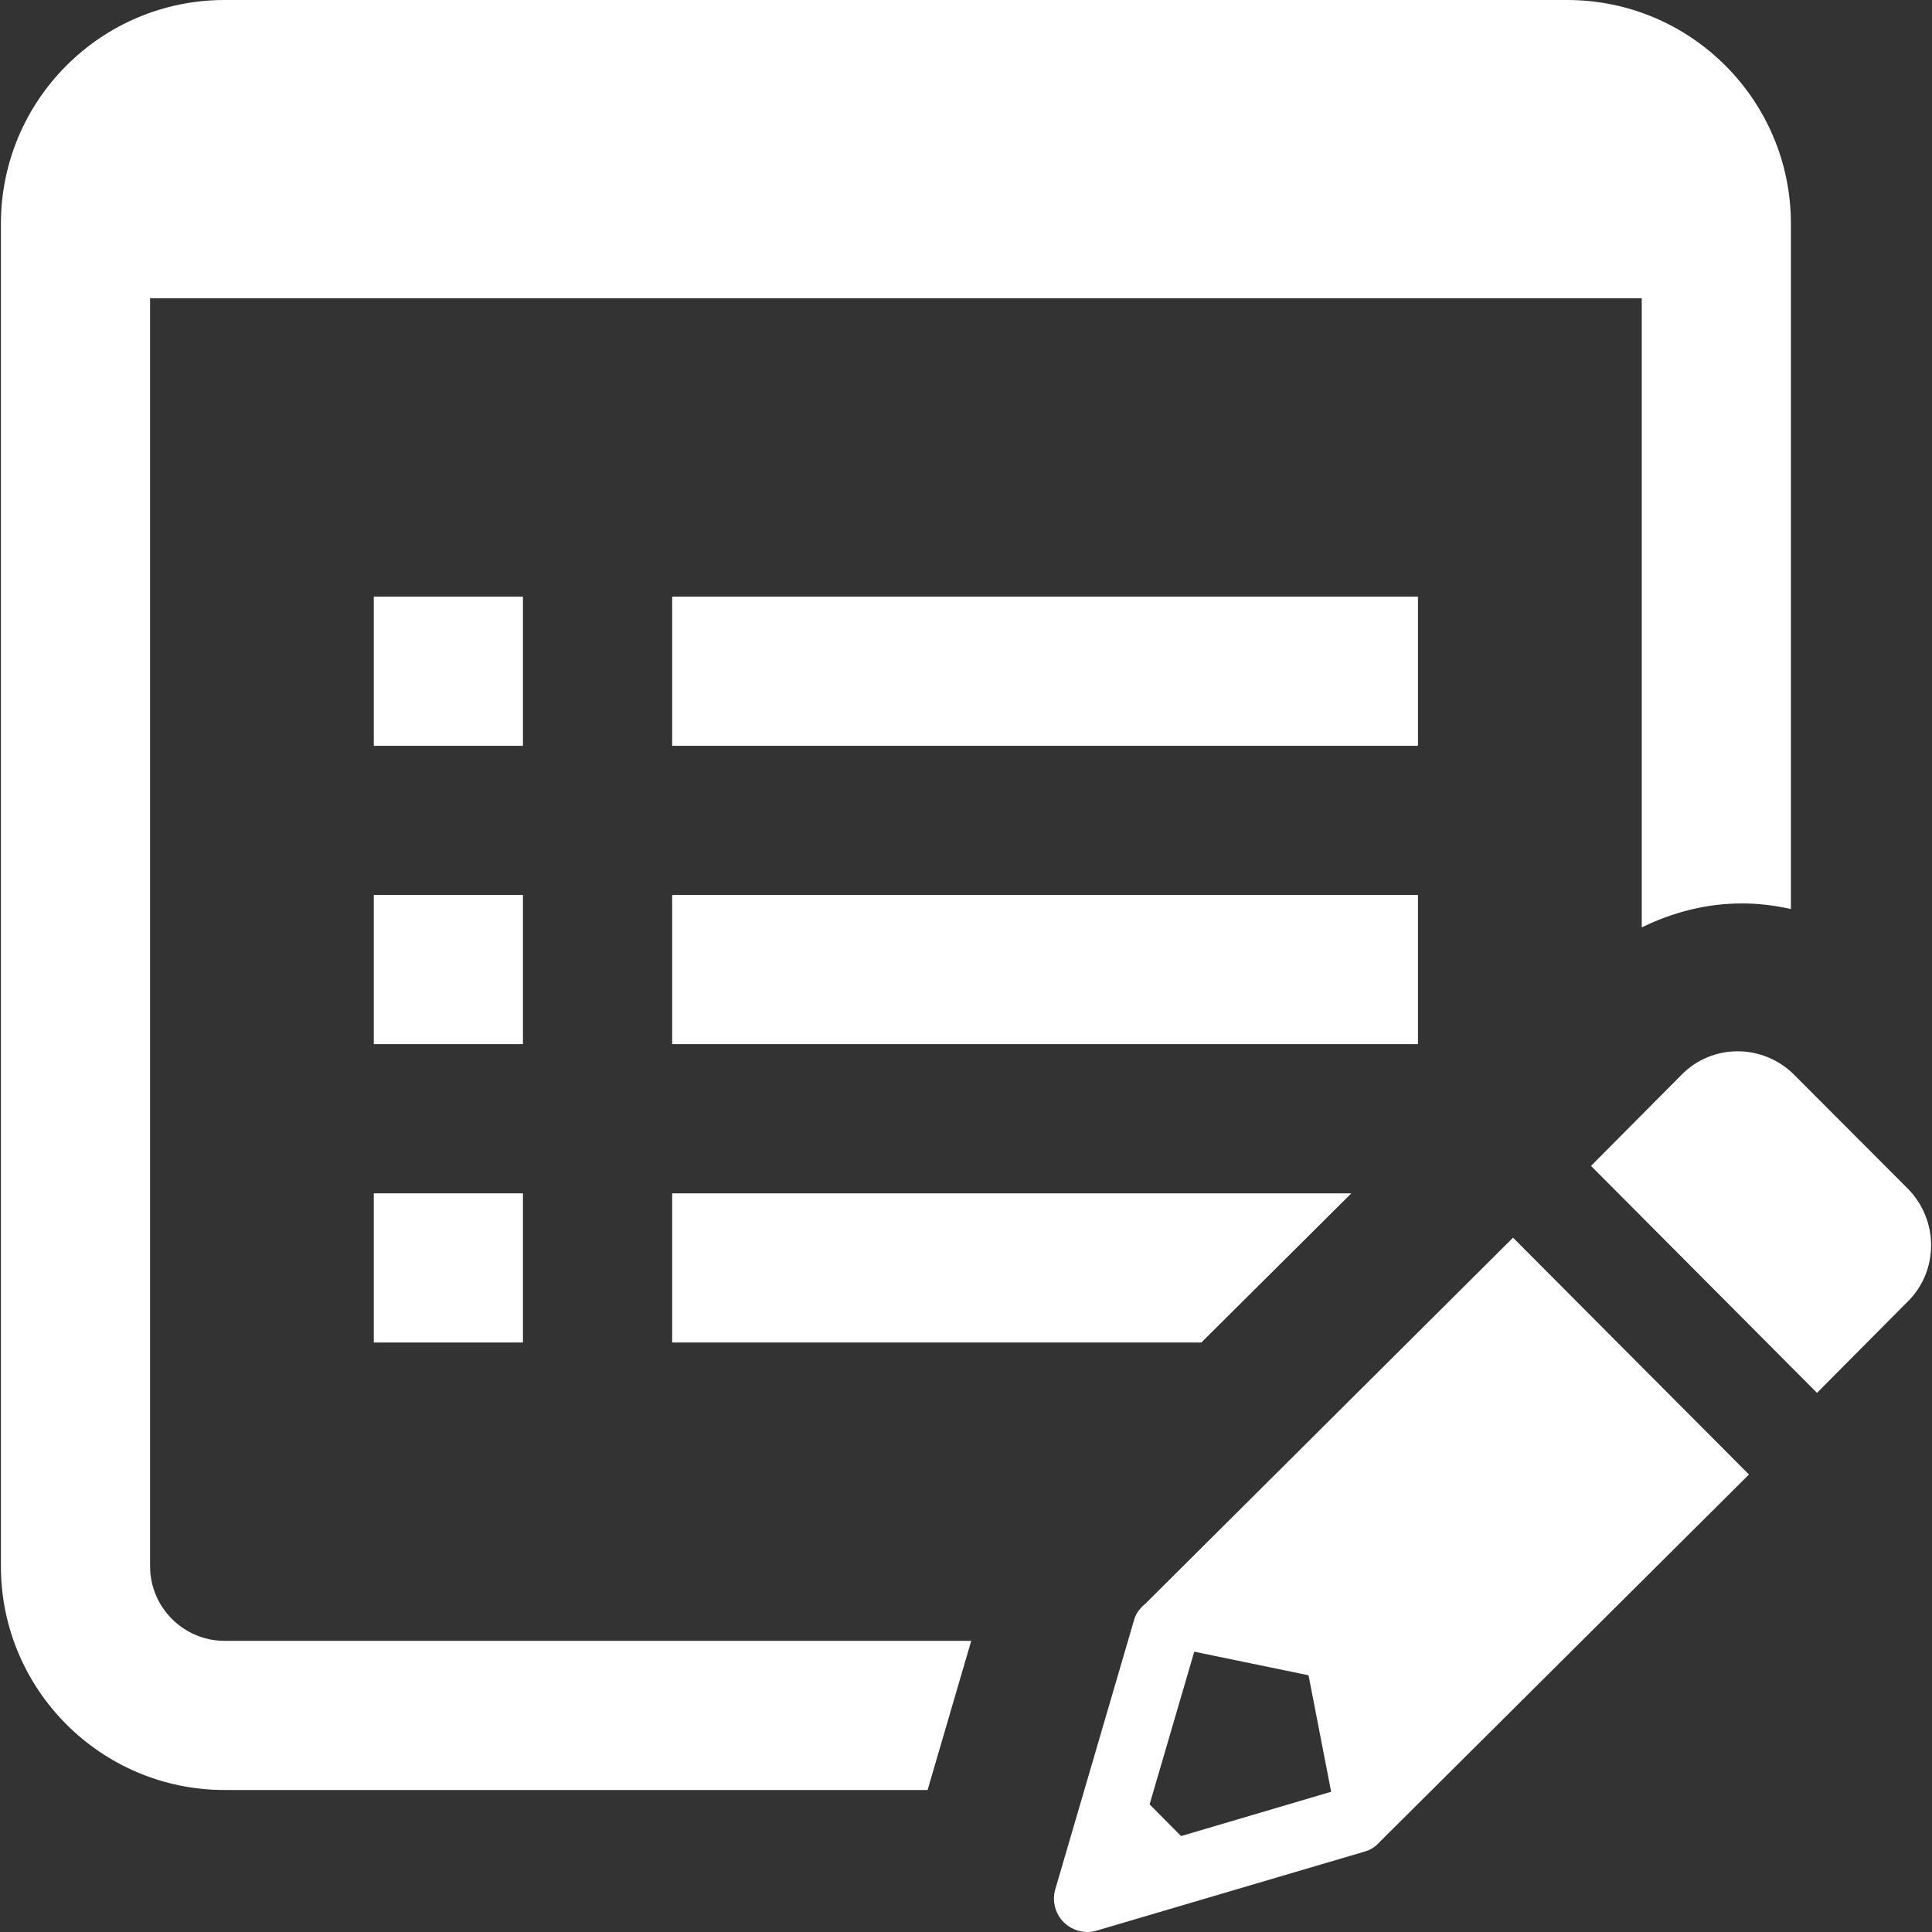
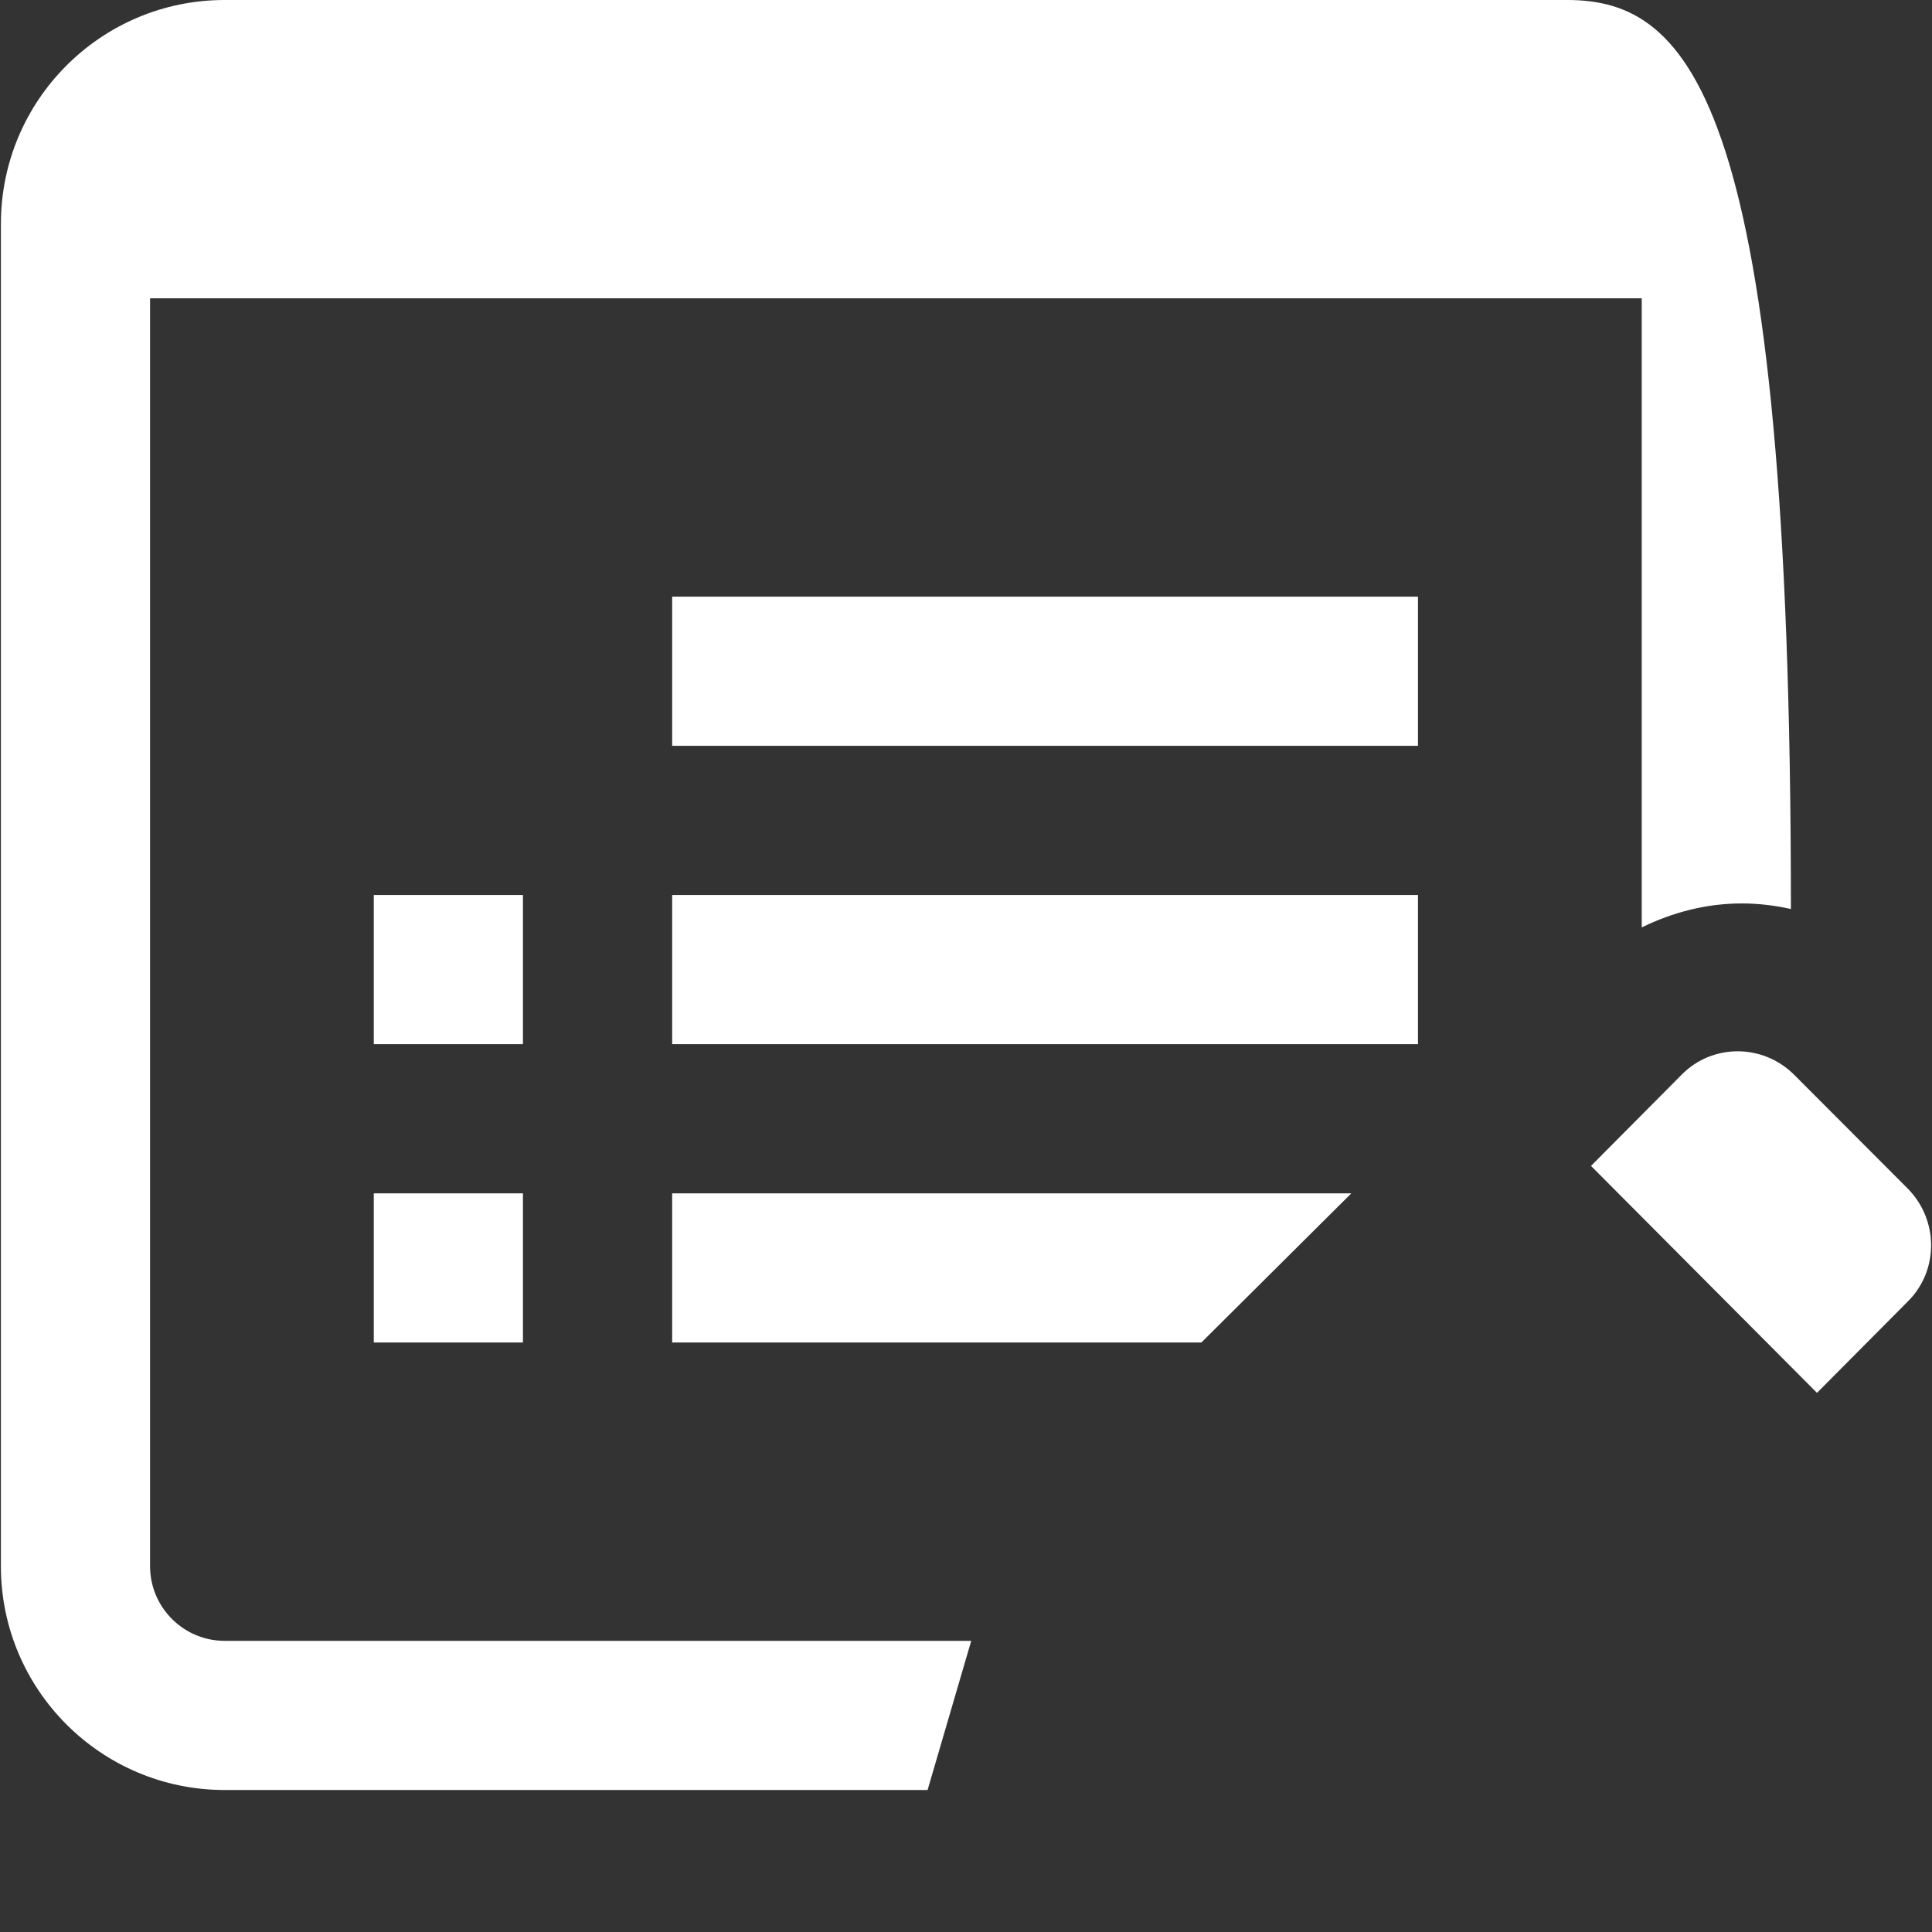
<svg xmlns="http://www.w3.org/2000/svg" width="34" height="34" viewBox="0 0 34 34" fill="none">
  <rect x="0" y="0" width="34" height="34" fill="#333333" stroke="none" />
  <path d="M24.954 15.75H11.829V18.375H24.954V15.75Z" fill="white" />
-   <path d="M17.092 28.876H3.953C3.23 28.876 2.641 28.287 2.641 27.563V5.25H28.892V16.321C29.435 16.055 30.029 15.899 30.654 15.899C30.948 15.899 31.236 15.935 31.517 15.997V3.938C31.517 1.763 29.753 0 27.579 0H3.953C1.78 0 0.016 1.763 0.016 3.938V27.563C0.016 29.737 1.78 31.501 3.953 31.501H16.324L17.092 28.876Z" fill="white" />
+   <path d="M17.092 28.876H3.953C3.23 28.876 2.641 28.287 2.641 27.563V5.25H28.892V16.321C29.435 16.055 30.029 15.899 30.654 15.899C30.948 15.899 31.236 15.935 31.517 15.997C31.517 1.763 29.753 0 27.579 0H3.953C1.78 0 0.016 1.763 0.016 3.938V27.563C0.016 29.737 1.78 31.501 3.953 31.501H16.324L17.092 28.876Z" fill="white" />
  <path d="M24.954 10.5H11.829V13.125H24.954V10.5Z" fill="white" />
  <path d="M11.829 23.626H21.142L23.781 21.001H11.829V23.626Z" fill="white" />
  <path d="M9.203 15.75H6.578V18.375H9.203V15.75Z" fill="white" />
-   <path d="M9.203 10.5H6.578V13.125H9.203V10.5Z" fill="white" />
  <path d="M9.203 21.001H6.578V23.626H9.203V21.001Z" fill="white" />
  <path d="M33.569 20.913L31.578 18.918C31.03 18.366 30.142 18.362 29.6 18.907L27.999 20.518L31.976 24.512L33.579 22.899C34.123 22.355 34.119 21.465 33.569 20.913Z" fill="white" />
-   <path d="M20.157 28.222C20.069 28.294 19.994 28.383 19.96 28.502L18.572 33.246C18.511 33.452 18.568 33.675 18.719 33.828C18.832 33.939 18.982 34 19.135 34C19.19 34 19.247 33.992 19.301 33.975L24.028 32.581C24.139 32.549 24.224 32.481 24.296 32.4L30.779 25.949L26.627 21.781L20.157 28.222ZM20.785 32.312L20.231 31.754L21.017 29.067L23.028 29.482L23.426 31.532L20.785 32.312Z" fill="white" />
</svg>